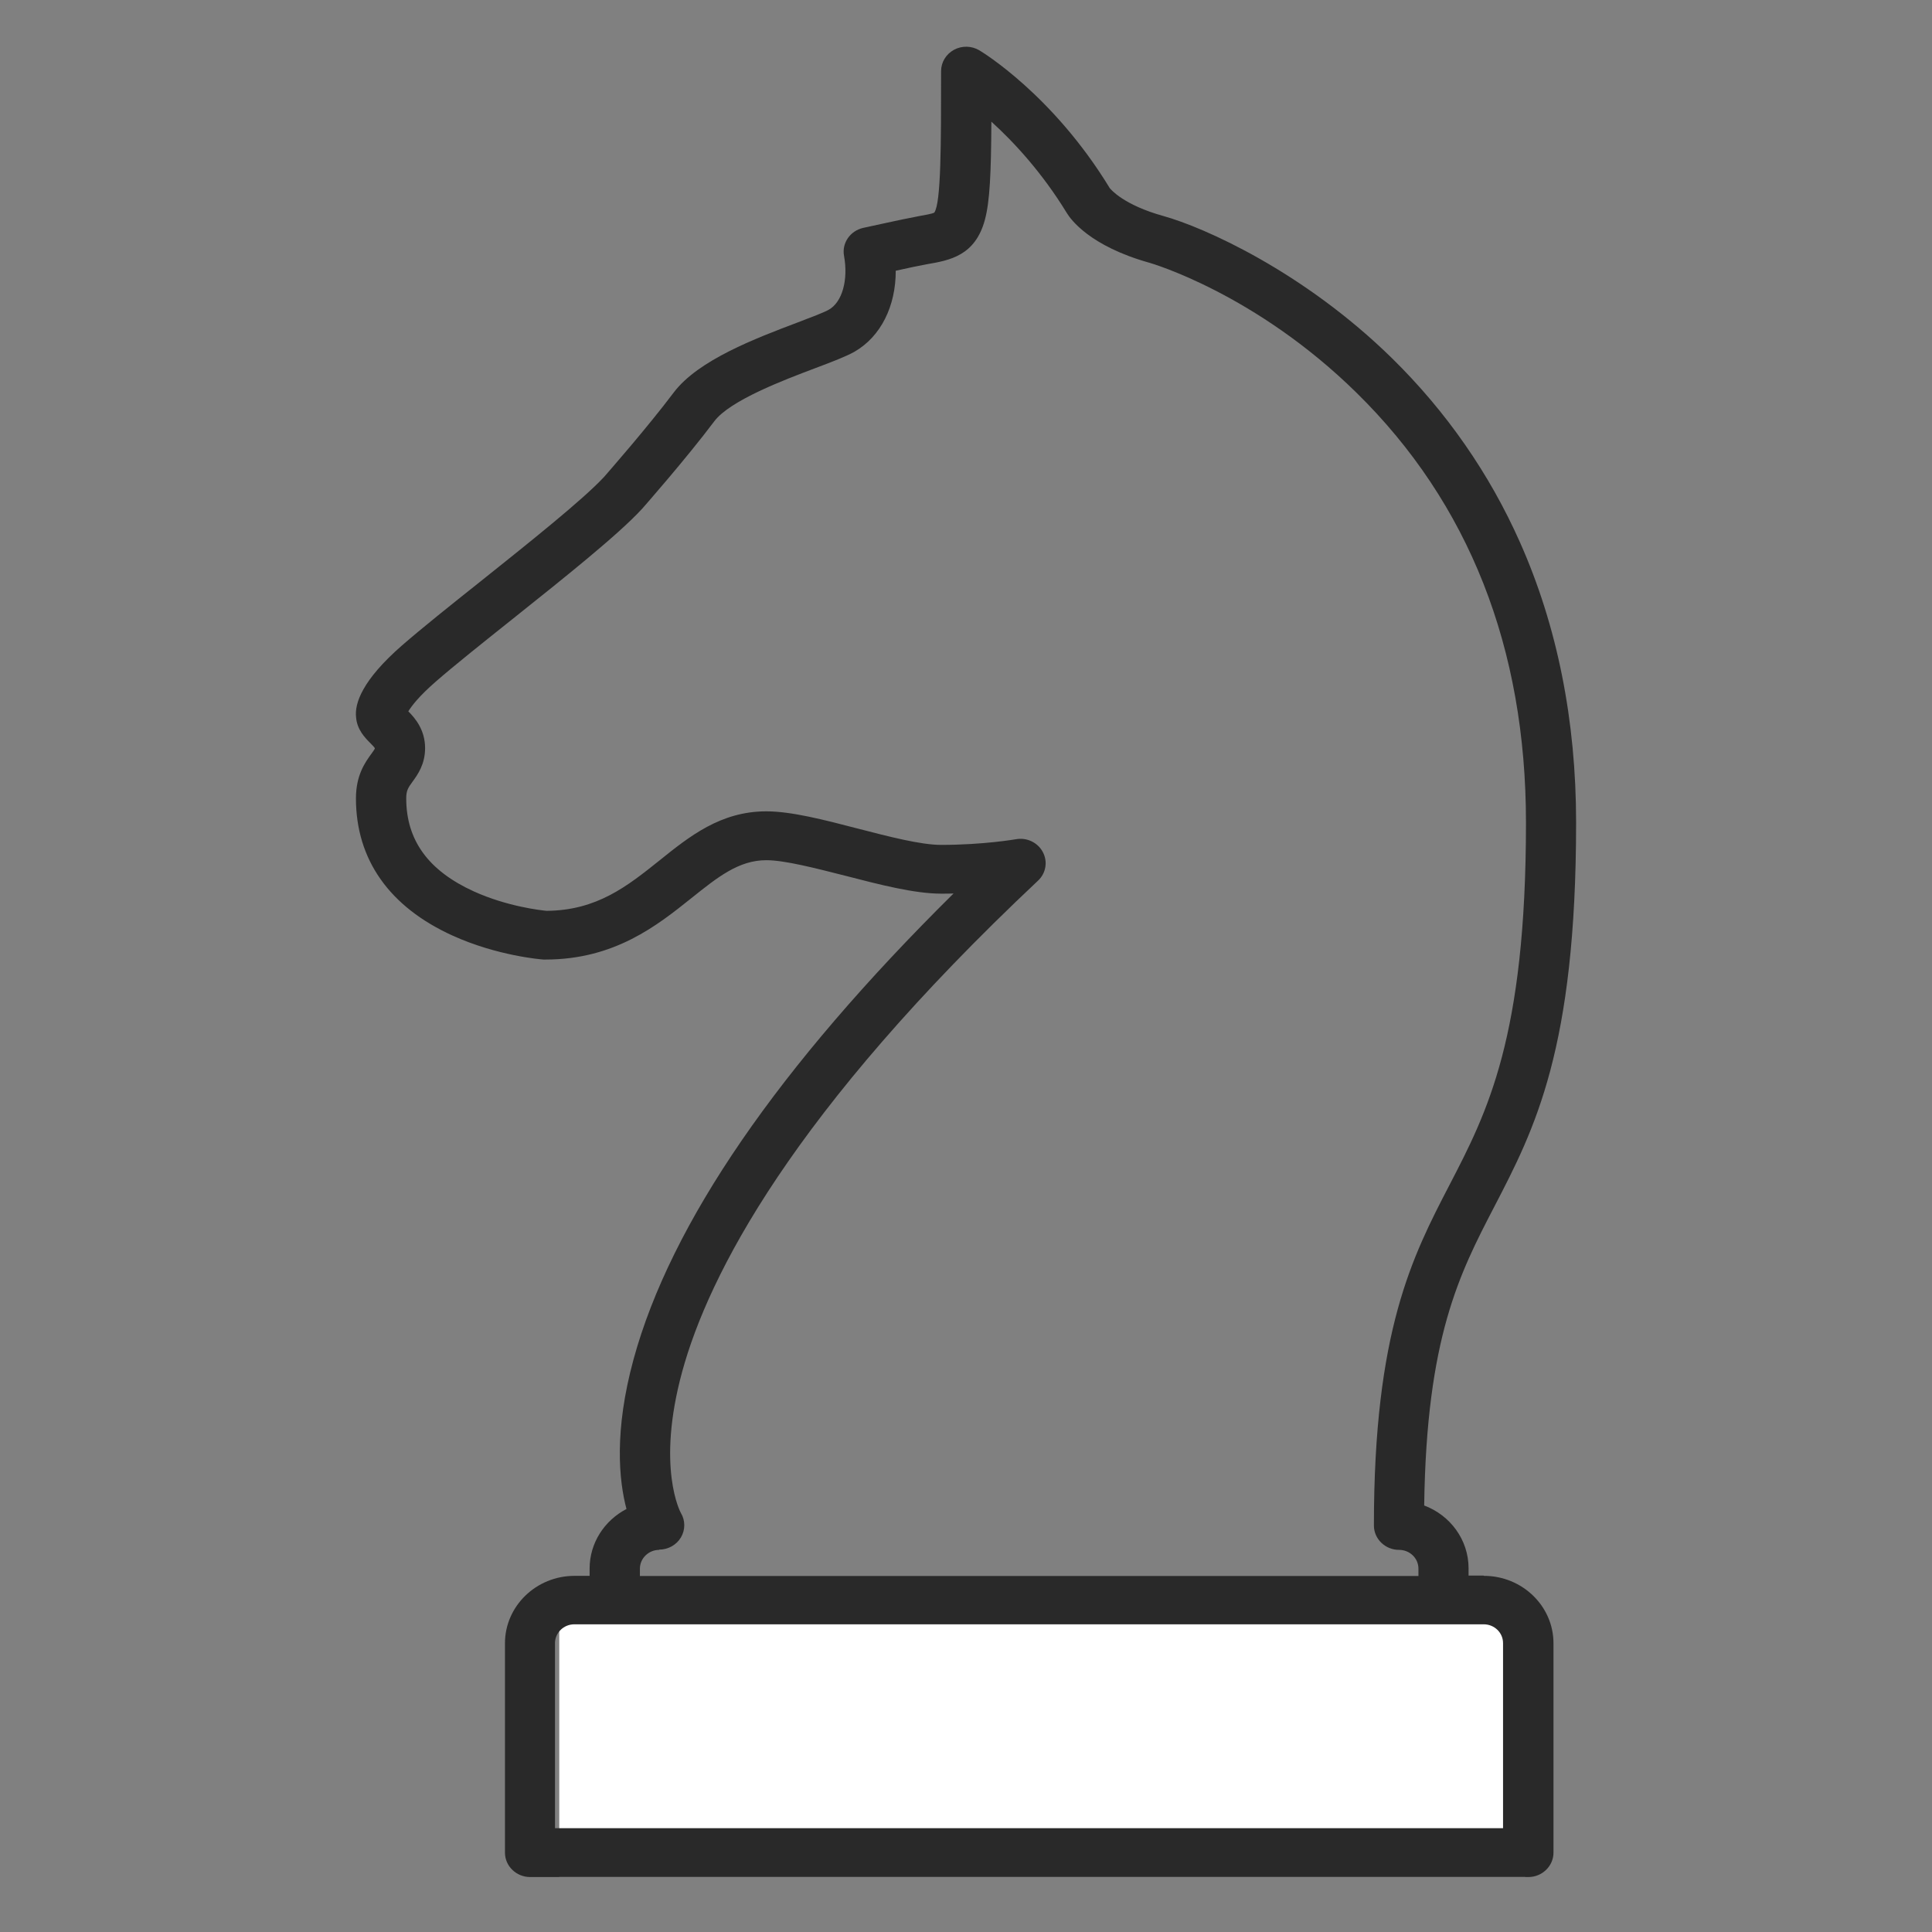
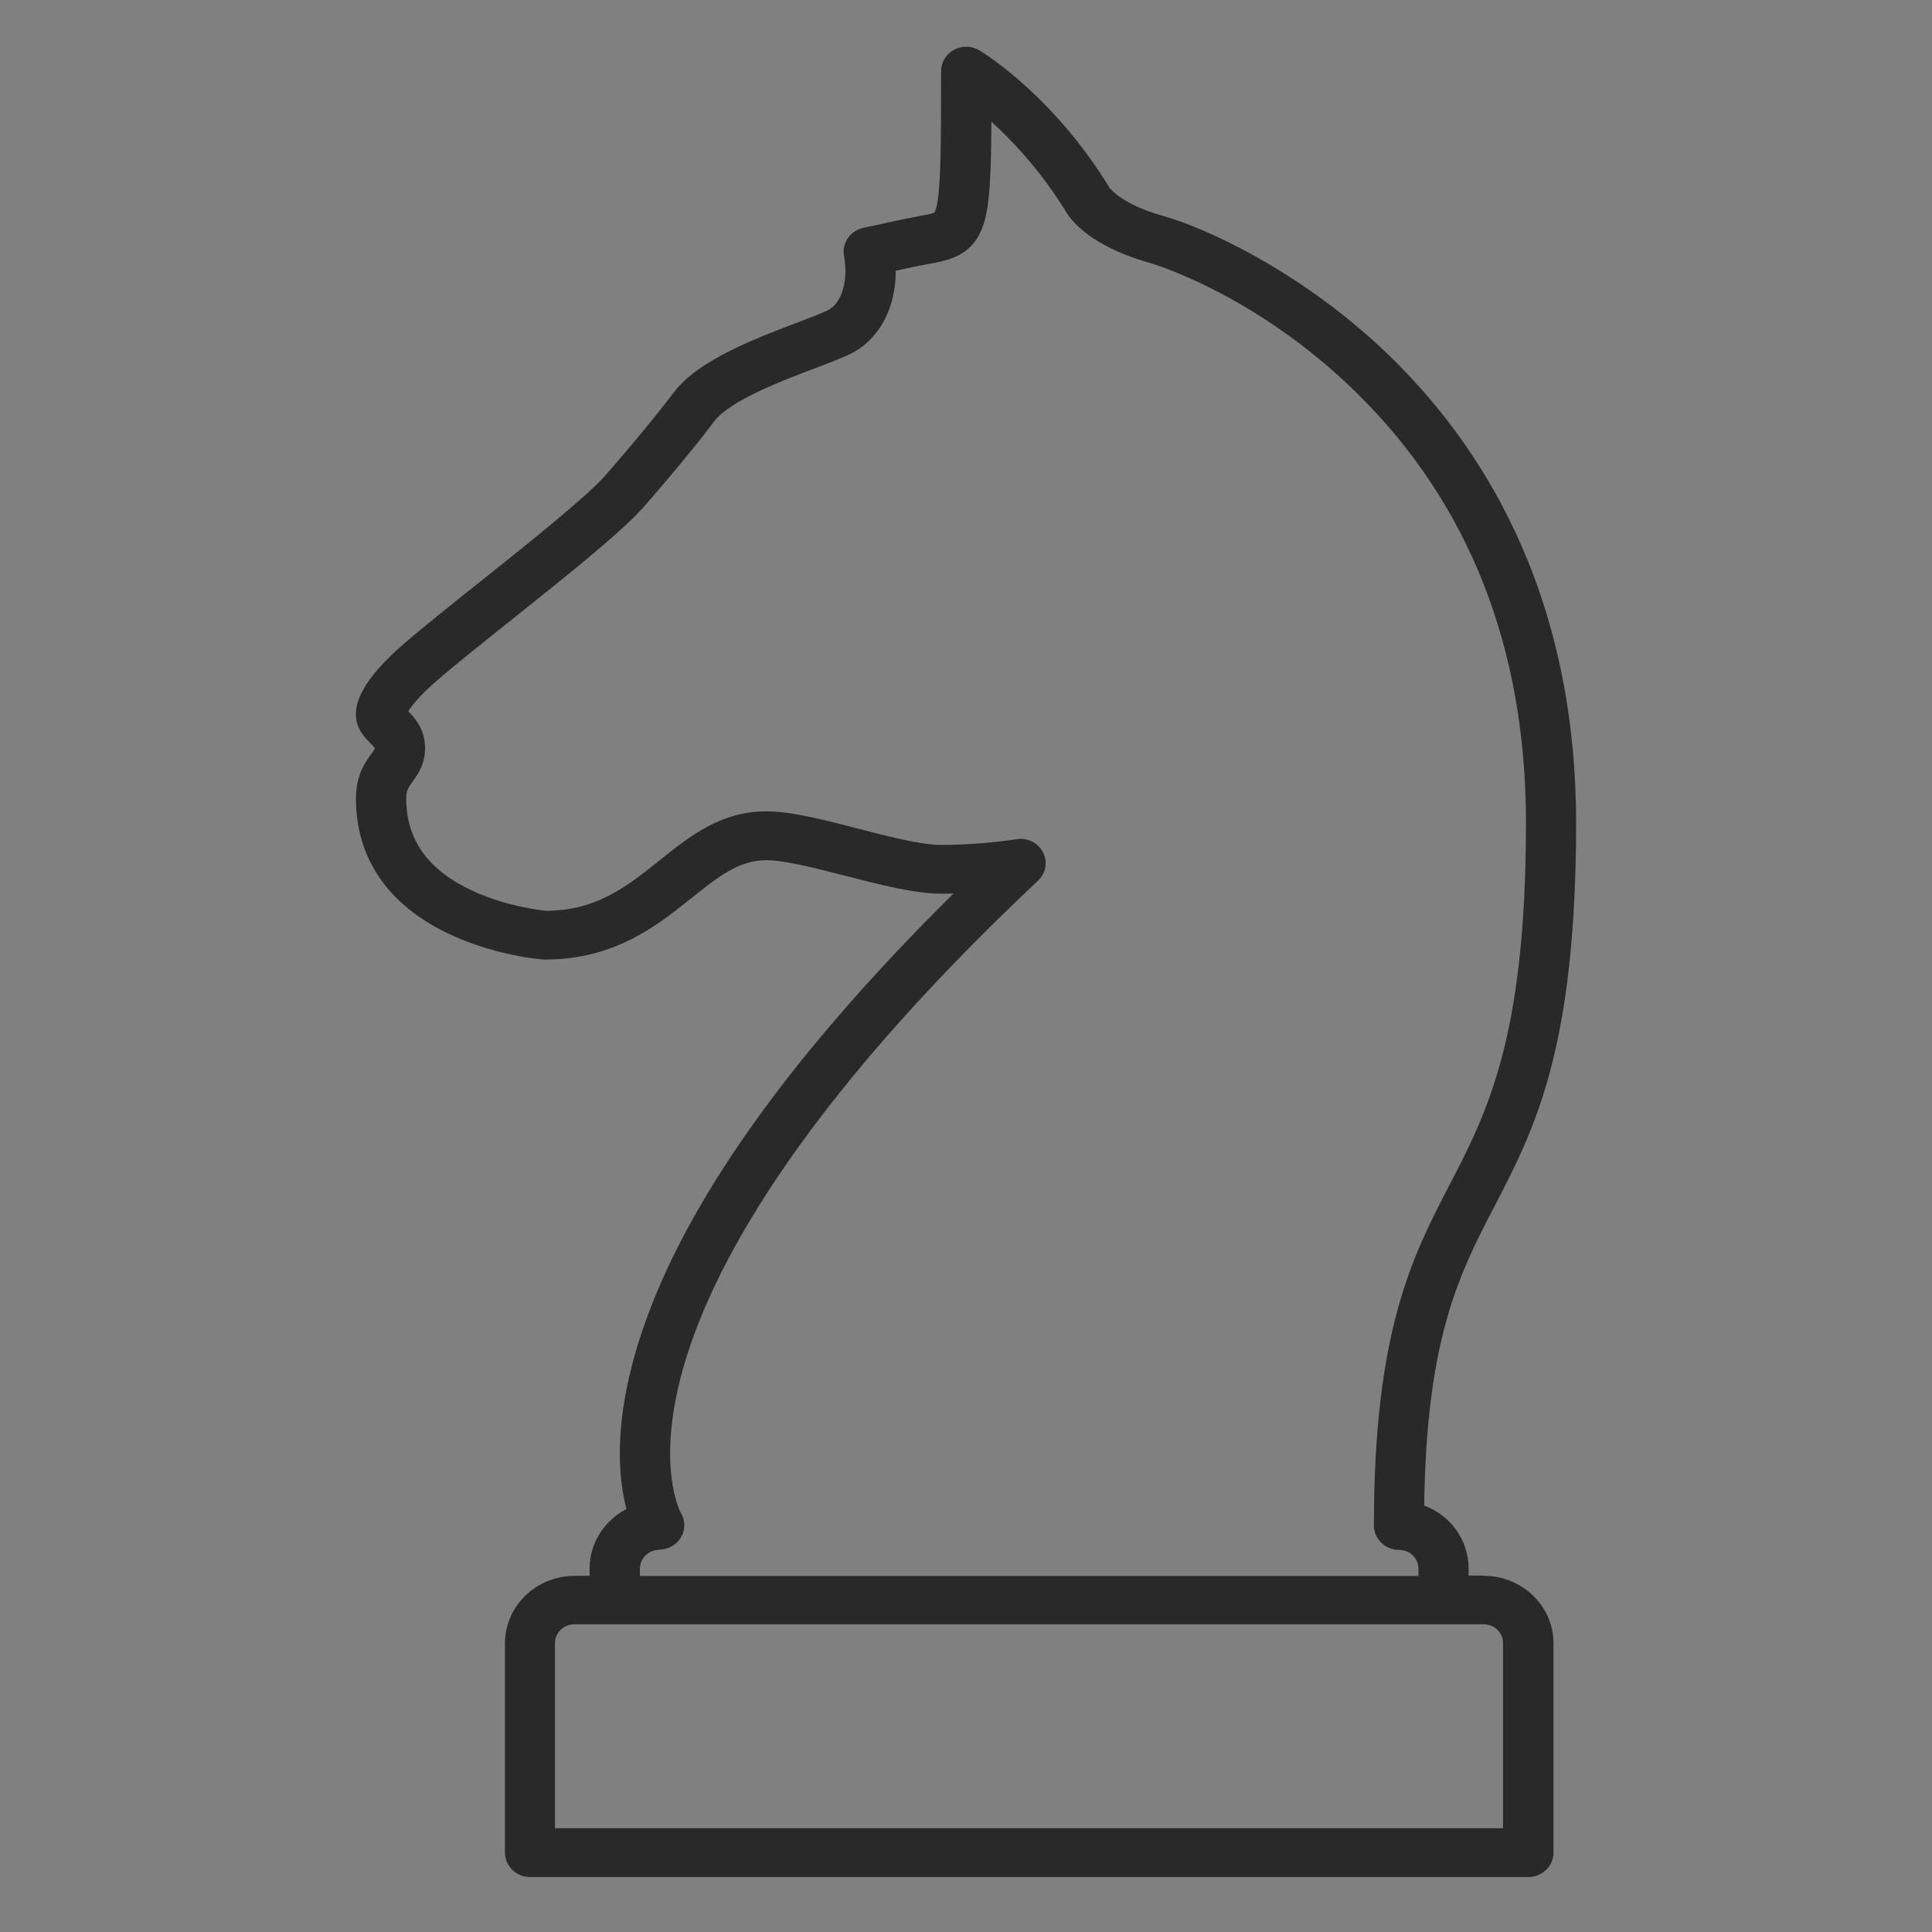
<svg xmlns="http://www.w3.org/2000/svg" width="38" height="38" viewBox="0 0 38 38" fill="none">
  <rect x="0" y="0" width="38" height="38" fill="#808080" stroke="none" />
-   <path d="M30 31.919H11V36.919H30V31.919Z" fill="white" />
  <path d="M29.182 30.99H28.885V30.846C28.885 30.284 28.522 29.802 28.012 29.611C28.058 26.304 28.706 25.053 29.393 23.73C30.184 22.207 31 20.631 31 16.179C31 14.169 30.629 12.316 29.898 10.671C29.297 9.316 28.448 8.096 27.38 7.047C25.641 5.341 23.68 4.47 22.883 4.249C22.101 4.031 21.853 3.73 21.828 3.701C20.713 1.869 19.321 1.025 19.263 0.99C19.112 0.9 18.92 0.894 18.763 0.98C18.607 1.065 18.51 1.225 18.51 1.398C18.51 2.846 18.51 3.993 18.376 4.182C18.332 4.206 18.178 4.233 18.057 4.254L18.03 4.26C17.761 4.308 17.008 4.478 16.975 4.483C16.72 4.542 16.555 4.782 16.601 5.032C16.687 5.506 16.566 5.942 16.302 6.091C16.206 6.147 15.939 6.246 15.684 6.344C14.86 6.656 13.734 7.082 13.253 7.718C12.734 8.408 11.94 9.313 11.88 9.382C11.465 9.829 10.396 10.681 9.452 11.435C8.853 11.911 8.287 12.364 7.908 12.694C7.12 13.381 6.971 13.839 7.004 14.111C7.023 14.353 7.183 14.515 7.282 14.614C7.312 14.646 7.364 14.696 7.372 14.715C7.372 14.72 7.372 14.723 7.372 14.723C7.367 14.739 7.331 14.792 7.304 14.827C7.183 14.994 7.001 15.245 7.001 15.703C7.001 16.906 7.658 17.838 8.902 18.402C9.781 18.802 10.652 18.871 10.69 18.873C10.704 18.873 10.715 18.873 10.729 18.873C12.088 18.873 12.926 18.203 13.599 17.665C14.121 17.247 14.533 16.919 15.072 16.919C15.434 16.919 16.038 17.076 16.626 17.225C17.296 17.398 17.986 17.577 18.51 17.577C18.596 17.577 18.675 17.577 18.755 17.574C15.308 20.982 13.193 24.06 12.462 26.733C12.075 28.149 12.174 29.121 12.322 29.68C11.891 29.904 11.597 30.346 11.597 30.851V30.995H11.3C10.545 30.995 9.932 31.592 9.932 32.321V36.44C9.932 36.703 10.155 36.919 10.427 36.919H30.061C30.332 36.919 30.555 36.703 30.555 36.44V32.321C30.555 31.589 29.94 30.995 29.187 30.995L29.182 30.99ZM12.965 30.479C13.14 30.479 13.305 30.388 13.393 30.239C13.481 30.09 13.481 29.906 13.393 29.76C13.388 29.752 12.902 28.868 13.418 26.978C13.934 25.09 15.569 21.882 20.417 17.321C20.573 17.175 20.612 16.946 20.51 16.757C20.411 16.57 20.194 16.467 19.98 16.507C19.974 16.507 19.351 16.618 18.508 16.618C18.115 16.618 17.486 16.456 16.879 16.299C16.203 16.123 15.563 15.958 15.072 15.958C14.176 15.958 13.563 16.448 12.97 16.925C12.338 17.43 11.742 17.907 10.751 17.915C10.638 17.904 9.982 17.832 9.322 17.534C8.427 17.127 7.99 16.528 7.99 15.703C7.99 15.546 8.029 15.492 8.114 15.375C8.213 15.239 8.361 15.034 8.361 14.715C8.361 14.355 8.166 14.126 8.031 13.991C8.095 13.887 8.24 13.695 8.567 13.41C8.93 13.093 9.487 12.649 10.078 12.178C11.1 11.363 12.157 10.519 12.619 10.018C12.619 10.016 12.624 10.013 12.627 10.01C12.662 9.97 13.489 9.031 14.05 8.285C14.36 7.875 15.412 7.476 16.041 7.239C16.373 7.114 16.637 7.013 16.805 6.919C17.324 6.621 17.62 6.022 17.618 5.325C17.846 5.274 18.087 5.223 18.206 5.202L18.233 5.197C18.678 5.12 19.183 5.032 19.373 4.318C19.469 3.954 19.494 3.41 19.499 2.393C19.933 2.787 20.491 3.384 20.985 4.193C21.057 4.31 21.43 4.84 22.614 5.17C22.633 5.176 24.688 5.767 26.679 7.723C28.893 9.896 30.014 12.742 30.014 16.182C30.014 20.407 29.25 21.879 28.511 23.304C27.778 24.717 27.023 26.176 27.023 30.005C27.023 30.268 27.245 30.484 27.517 30.484C27.729 30.484 27.899 30.649 27.899 30.854V30.998H12.586V30.854C12.586 30.652 12.756 30.484 12.967 30.484L12.965 30.479ZM29.561 35.958H10.916V32.318C10.916 32.116 11.086 31.948 11.297 31.948H29.182C29.393 31.948 29.563 32.113 29.563 32.318V35.958H29.561Z" fill="#292929" />
</svg>